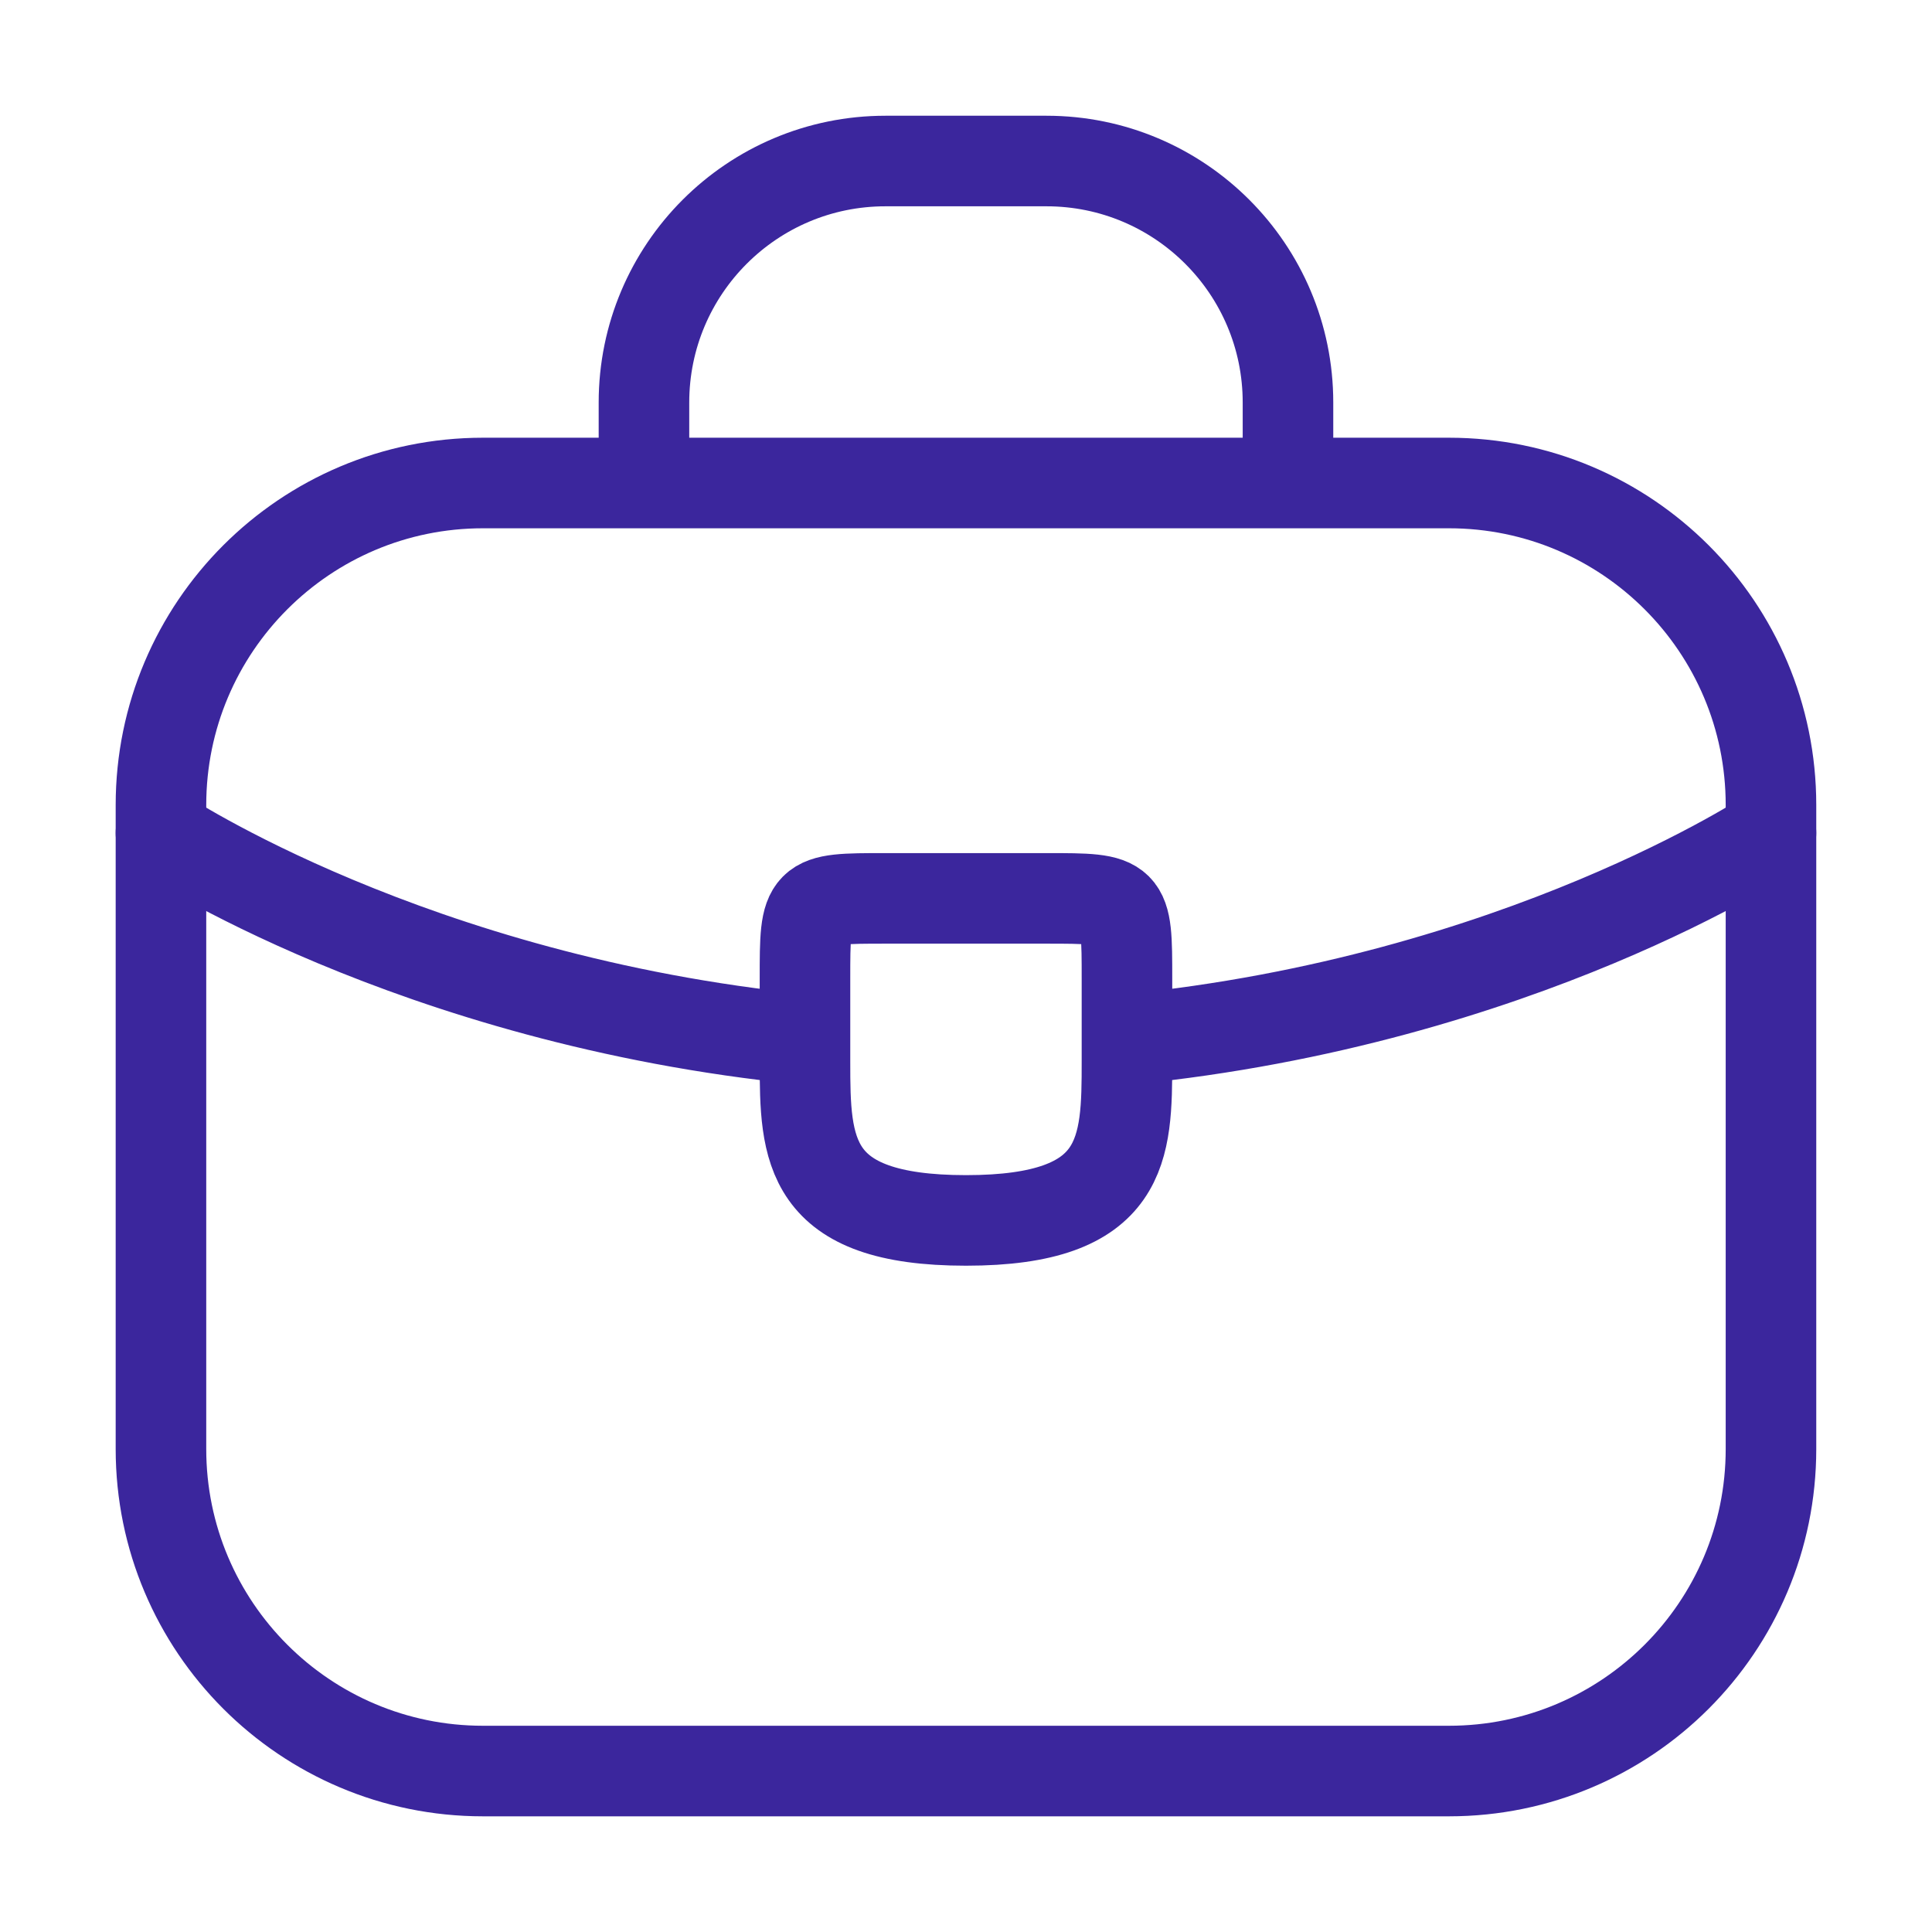
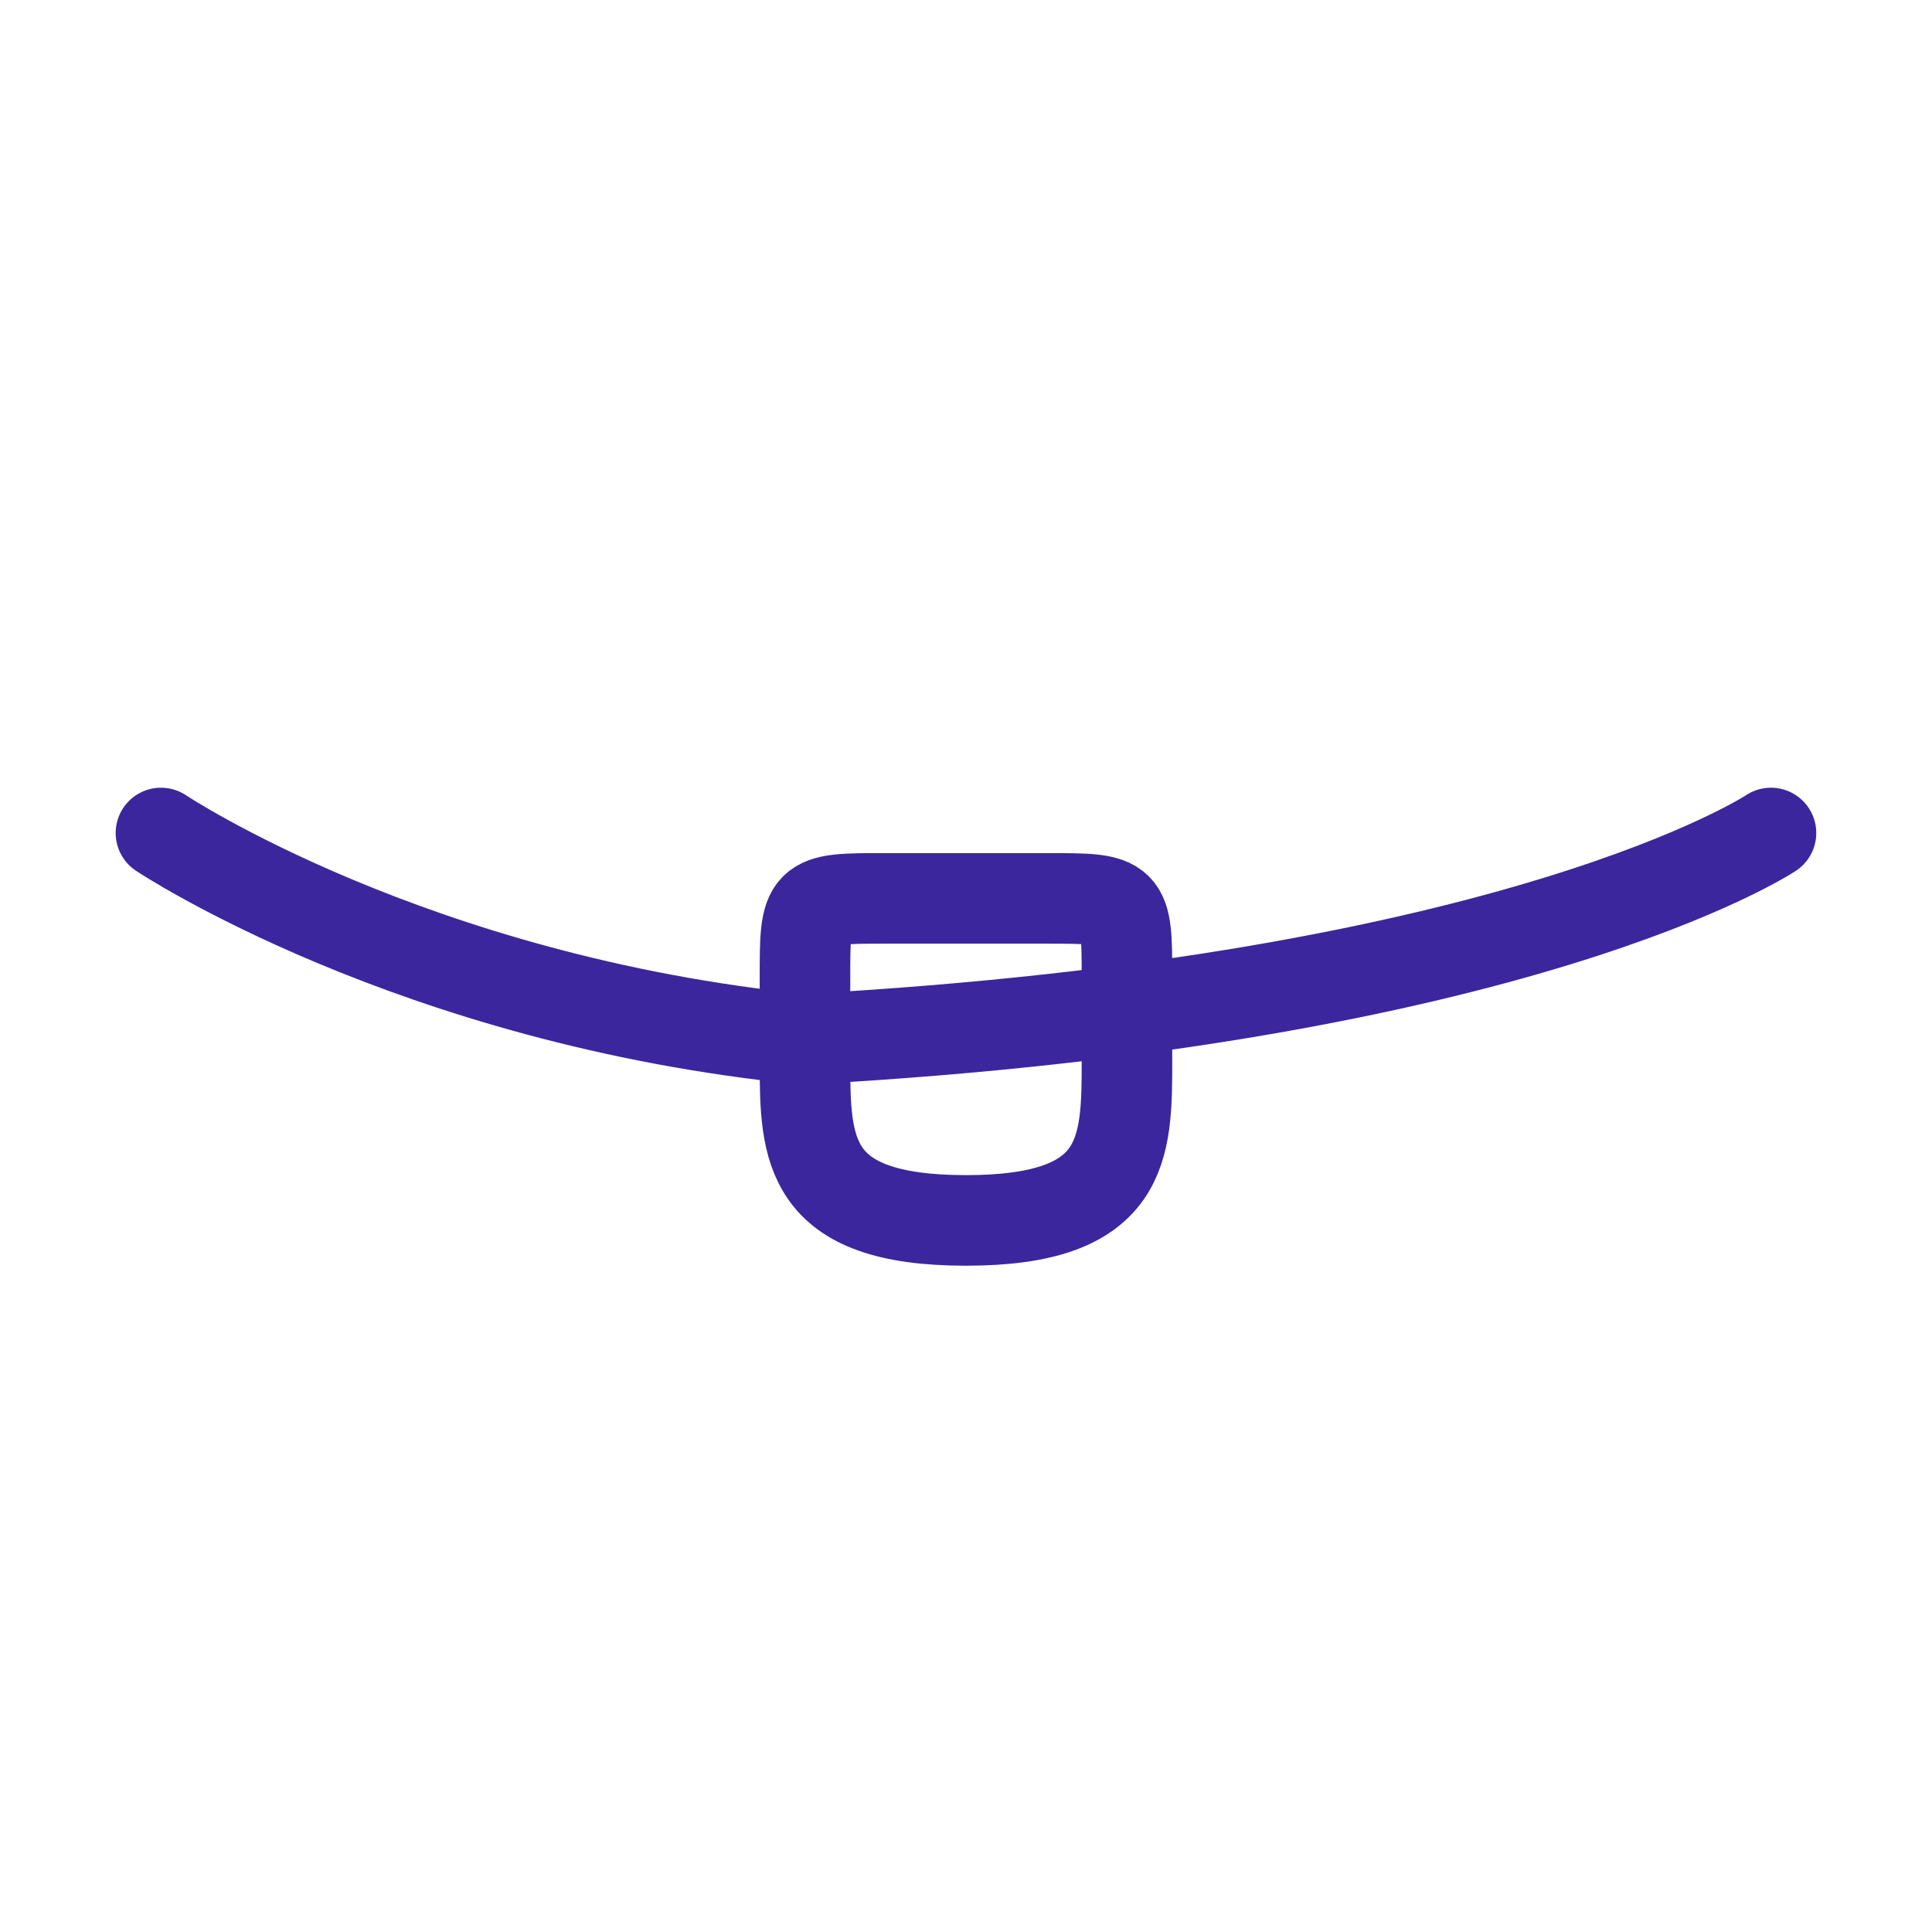
<svg xmlns="http://www.w3.org/2000/svg" width="32" height="32" viewBox="0 0 32 32" fill="none">
-   <path d="M2.666 13.797C2.666 13.797 6.823 16.566 13.303 17.215M18.696 17.215C25.175 16.566 29.333 13.797 29.333 13.797M18.666 16.214V17.547C18.666 17.56 18.666 17.56 18.666 17.574C18.666 19.027 18.653 20.214 16 20.214C13.36 20.214 13.333 19.04 13.333 17.587V16.214C13.333 14.88 13.333 14.88 14.666 14.88H17.333C18.666 14.88 18.666 14.88 18.666 16.214Z" stroke="#3B269D" stroke-width="1.5" stroke-miterlimit="10" stroke-linecap="round" stroke-linejoin="round" />
-   <path d="M10.666 8V6.667C10.666 4.458 12.457 2.667 14.666 2.667H17.333C19.542 2.667 21.333 4.458 21.333 6.667V8M7.999 29.334H23.999C26.945 29.334 29.333 26.946 29.333 24V13.334C29.333 10.388 26.945 8 23.999 8H7.999C5.054 8 2.666 10.388 2.666 13.334V24C2.666 26.946 5.054 29.334 7.999 29.334Z" stroke="#3B269D" stroke-width="1.5" stroke-linecap="round" stroke-linejoin="round" />
+   <path d="M2.666 13.797C2.666 13.797 6.823 16.566 13.303 17.215C25.175 16.566 29.333 13.797 29.333 13.797M18.666 16.214V17.547C18.666 17.56 18.666 17.56 18.666 17.574C18.666 19.027 18.653 20.214 16 20.214C13.36 20.214 13.333 19.04 13.333 17.587V16.214C13.333 14.88 13.333 14.88 14.666 14.88H17.333C18.666 14.88 18.666 14.88 18.666 16.214Z" stroke="#3B269D" stroke-width="1.5" stroke-miterlimit="10" stroke-linecap="round" stroke-linejoin="round" />
</svg>